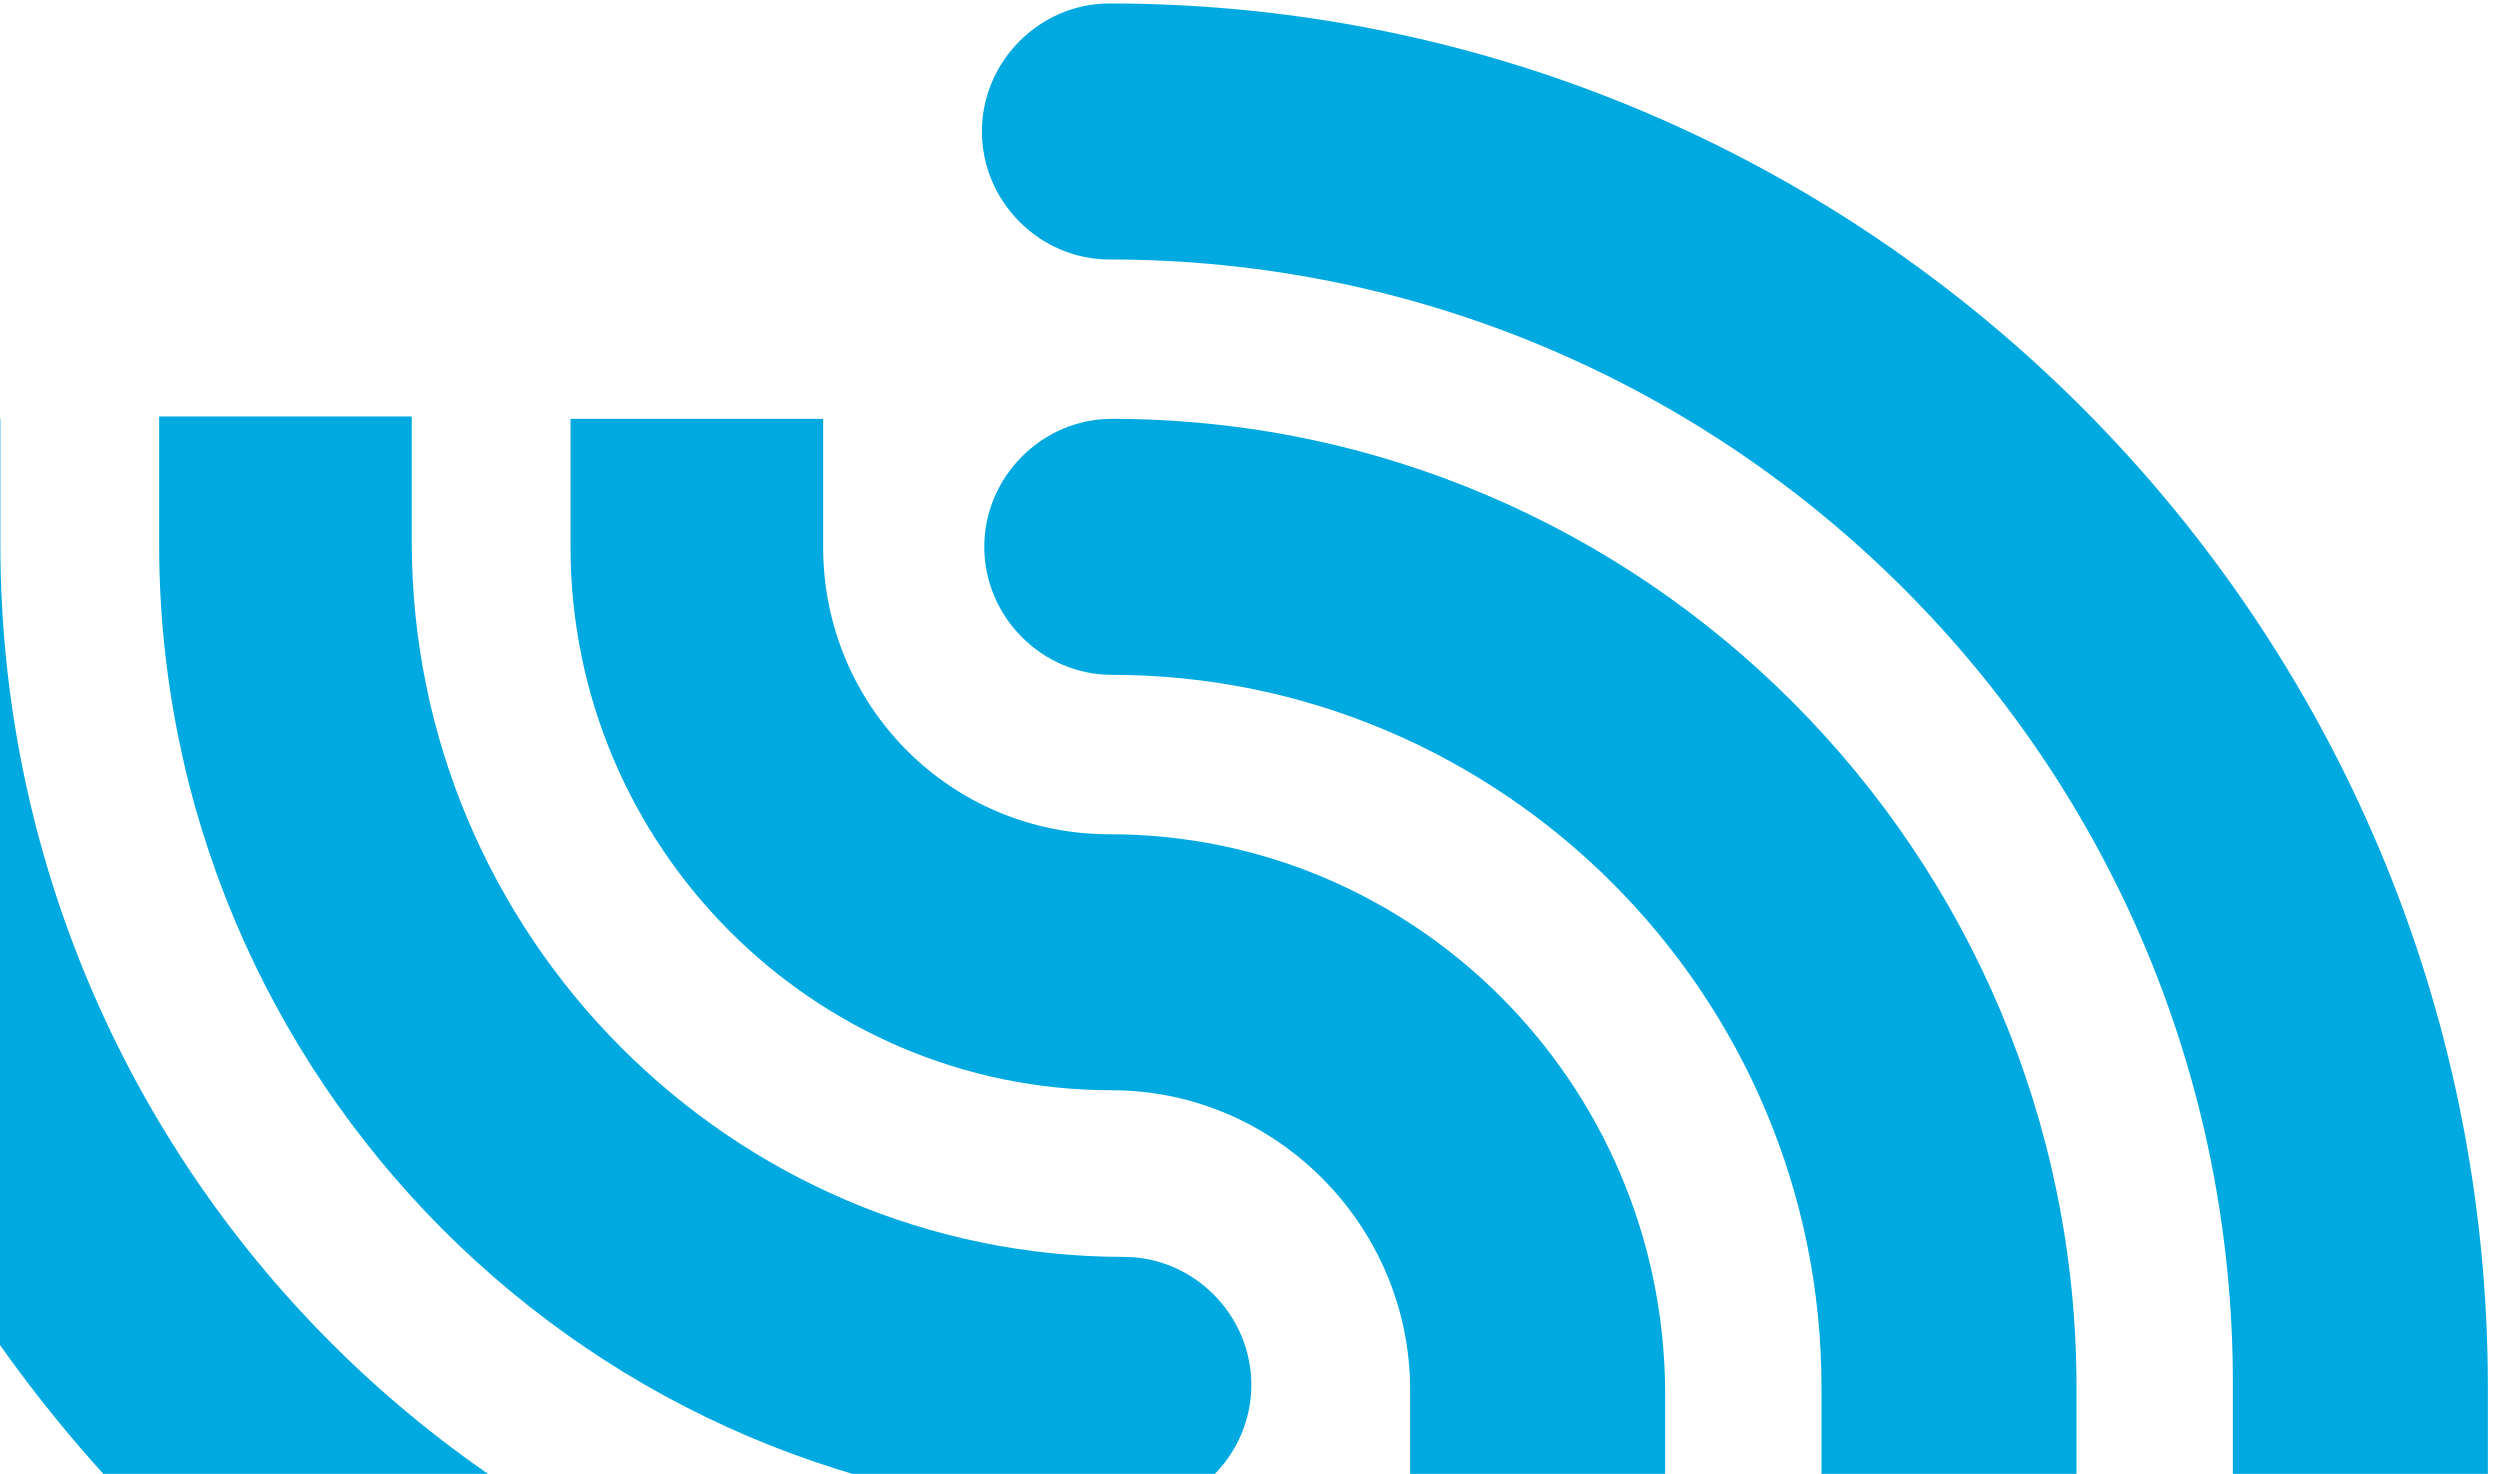
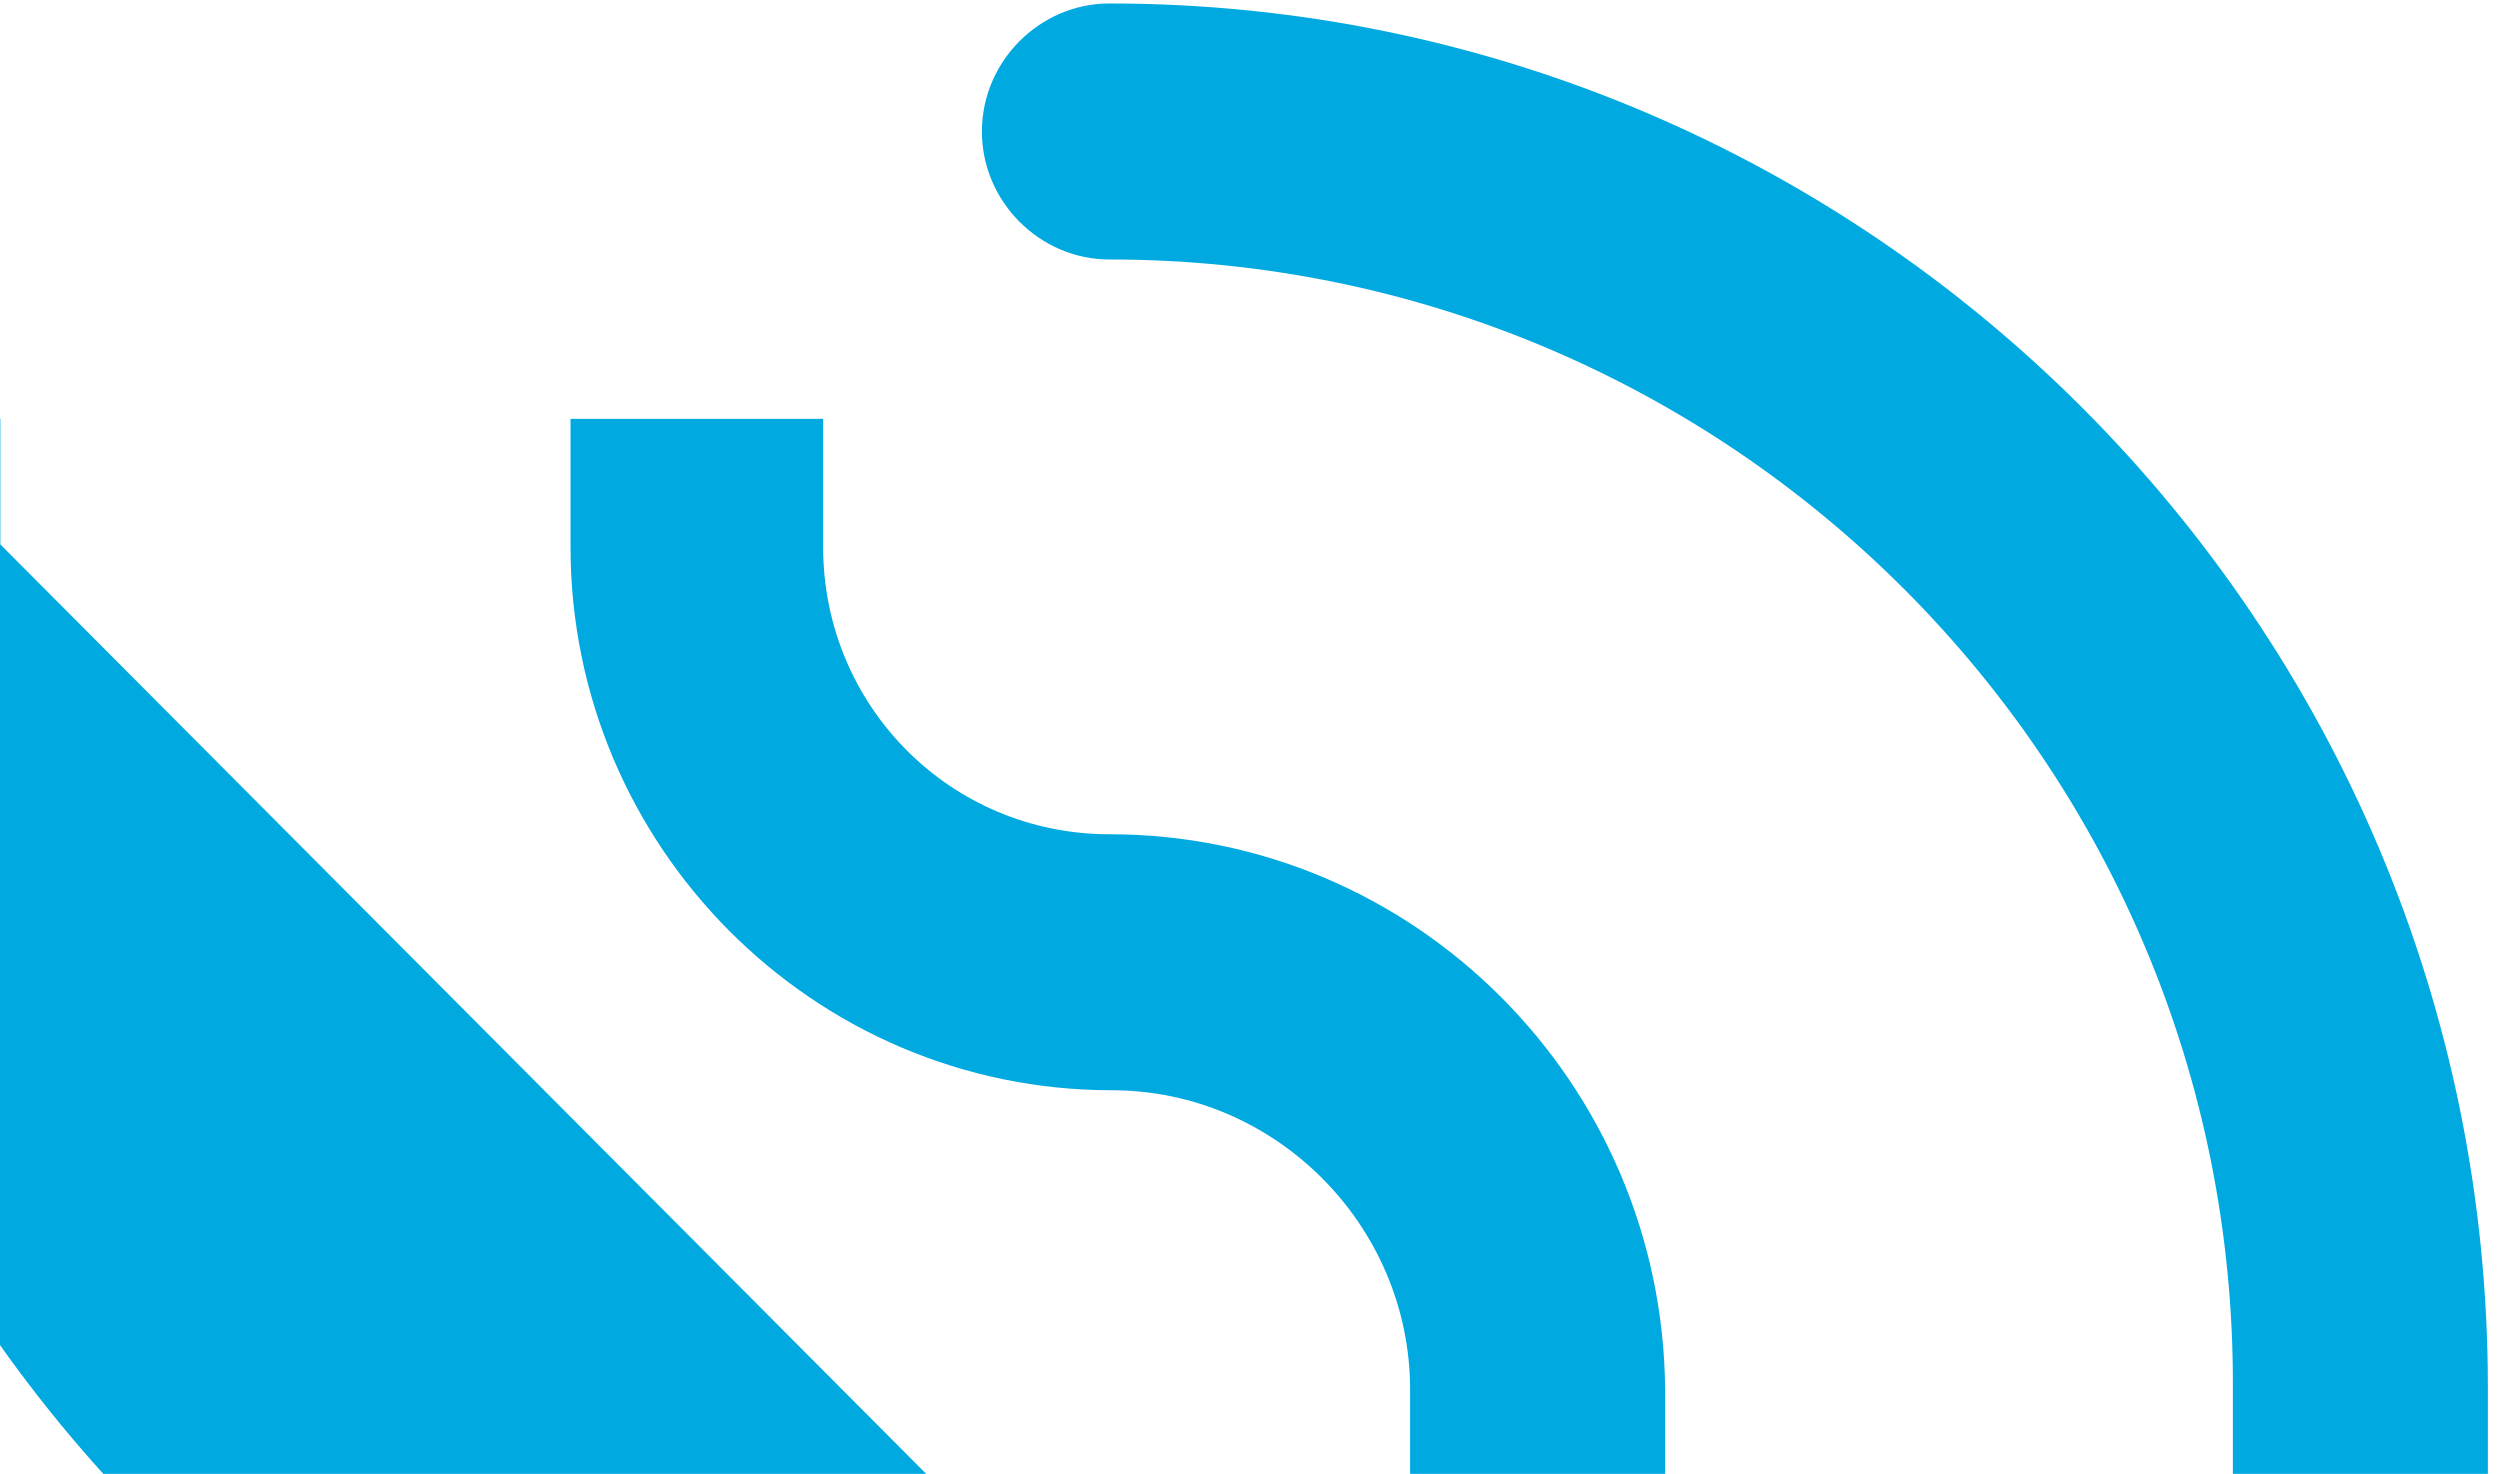
<svg xmlns="http://www.w3.org/2000/svg" width="134" height="79" viewBox="0 0 134 79" fill="none">
  <path d="M59.464 13.908c-3.74 0-6.834-3.107-6.834-6.86 0-3.755 3.094-6.862 6.834-6.862 40.747 0 73.886 33.268 73.886 74.173v6.731h-13.668v-6.73c.129-33.398-26.95-60.452-60.218-60.452z" fill="#00A9E0" />
-   <path d="M111.3 74.359c0-28.608-23.21-51.908-51.707-51.908-3.74 0-6.835 3.107-6.835 6.86 0 3.755 3.095 6.861 6.835 6.861 20.889 0 38.039 17.087 38.039 38.187v6.731H111.3V74.36zM60.237 81.09C31.74 81.09 8.53 57.79 8.53 29.183v-6.861h13.54v6.731c0 21.1 17.149 38.316 38.167 38.316 3.74 0 6.834 3.107 6.834 6.86 0 3.755-3.094 6.861-6.834 6.861z" fill="#00A9E0" />
-   <path d="M60.237 89.634c3.74 0 6.834 3.106 6.834 6.86 0 3.754-3.094 6.861-6.834 6.861-40.747 0-73.886-33.268-73.886-74.173v-6.73H.02v6.73c0 33.268 26.95 60.452 60.218 60.452zM44.12 29.312c0 8.543 6.833 15.404 15.344 15.404 16.376 0 29.657 13.333 29.787 29.772v6.732H75.582v-6.732c0-8.802-7.22-16.05-15.99-16.05-15.989 0-29.012-13.075-29.012-29.126v-6.86h13.54v6.86z" fill="#00A9E0" />
+   <path d="M60.237 89.634c3.74 0 6.834 3.106 6.834 6.86 0 3.754-3.094 6.861-6.834 6.861-40.747 0-73.886-33.268-73.886-74.173v-6.73H.02v6.73zM44.12 29.312c0 8.543 6.833 15.404 15.344 15.404 16.376 0 29.657 13.333 29.787 29.772v6.732H75.582v-6.732c0-8.802-7.22-16.05-15.99-16.05-15.989 0-29.012-13.075-29.012-29.126v-6.86h13.54v6.86z" fill="#00A9E0" />
</svg>